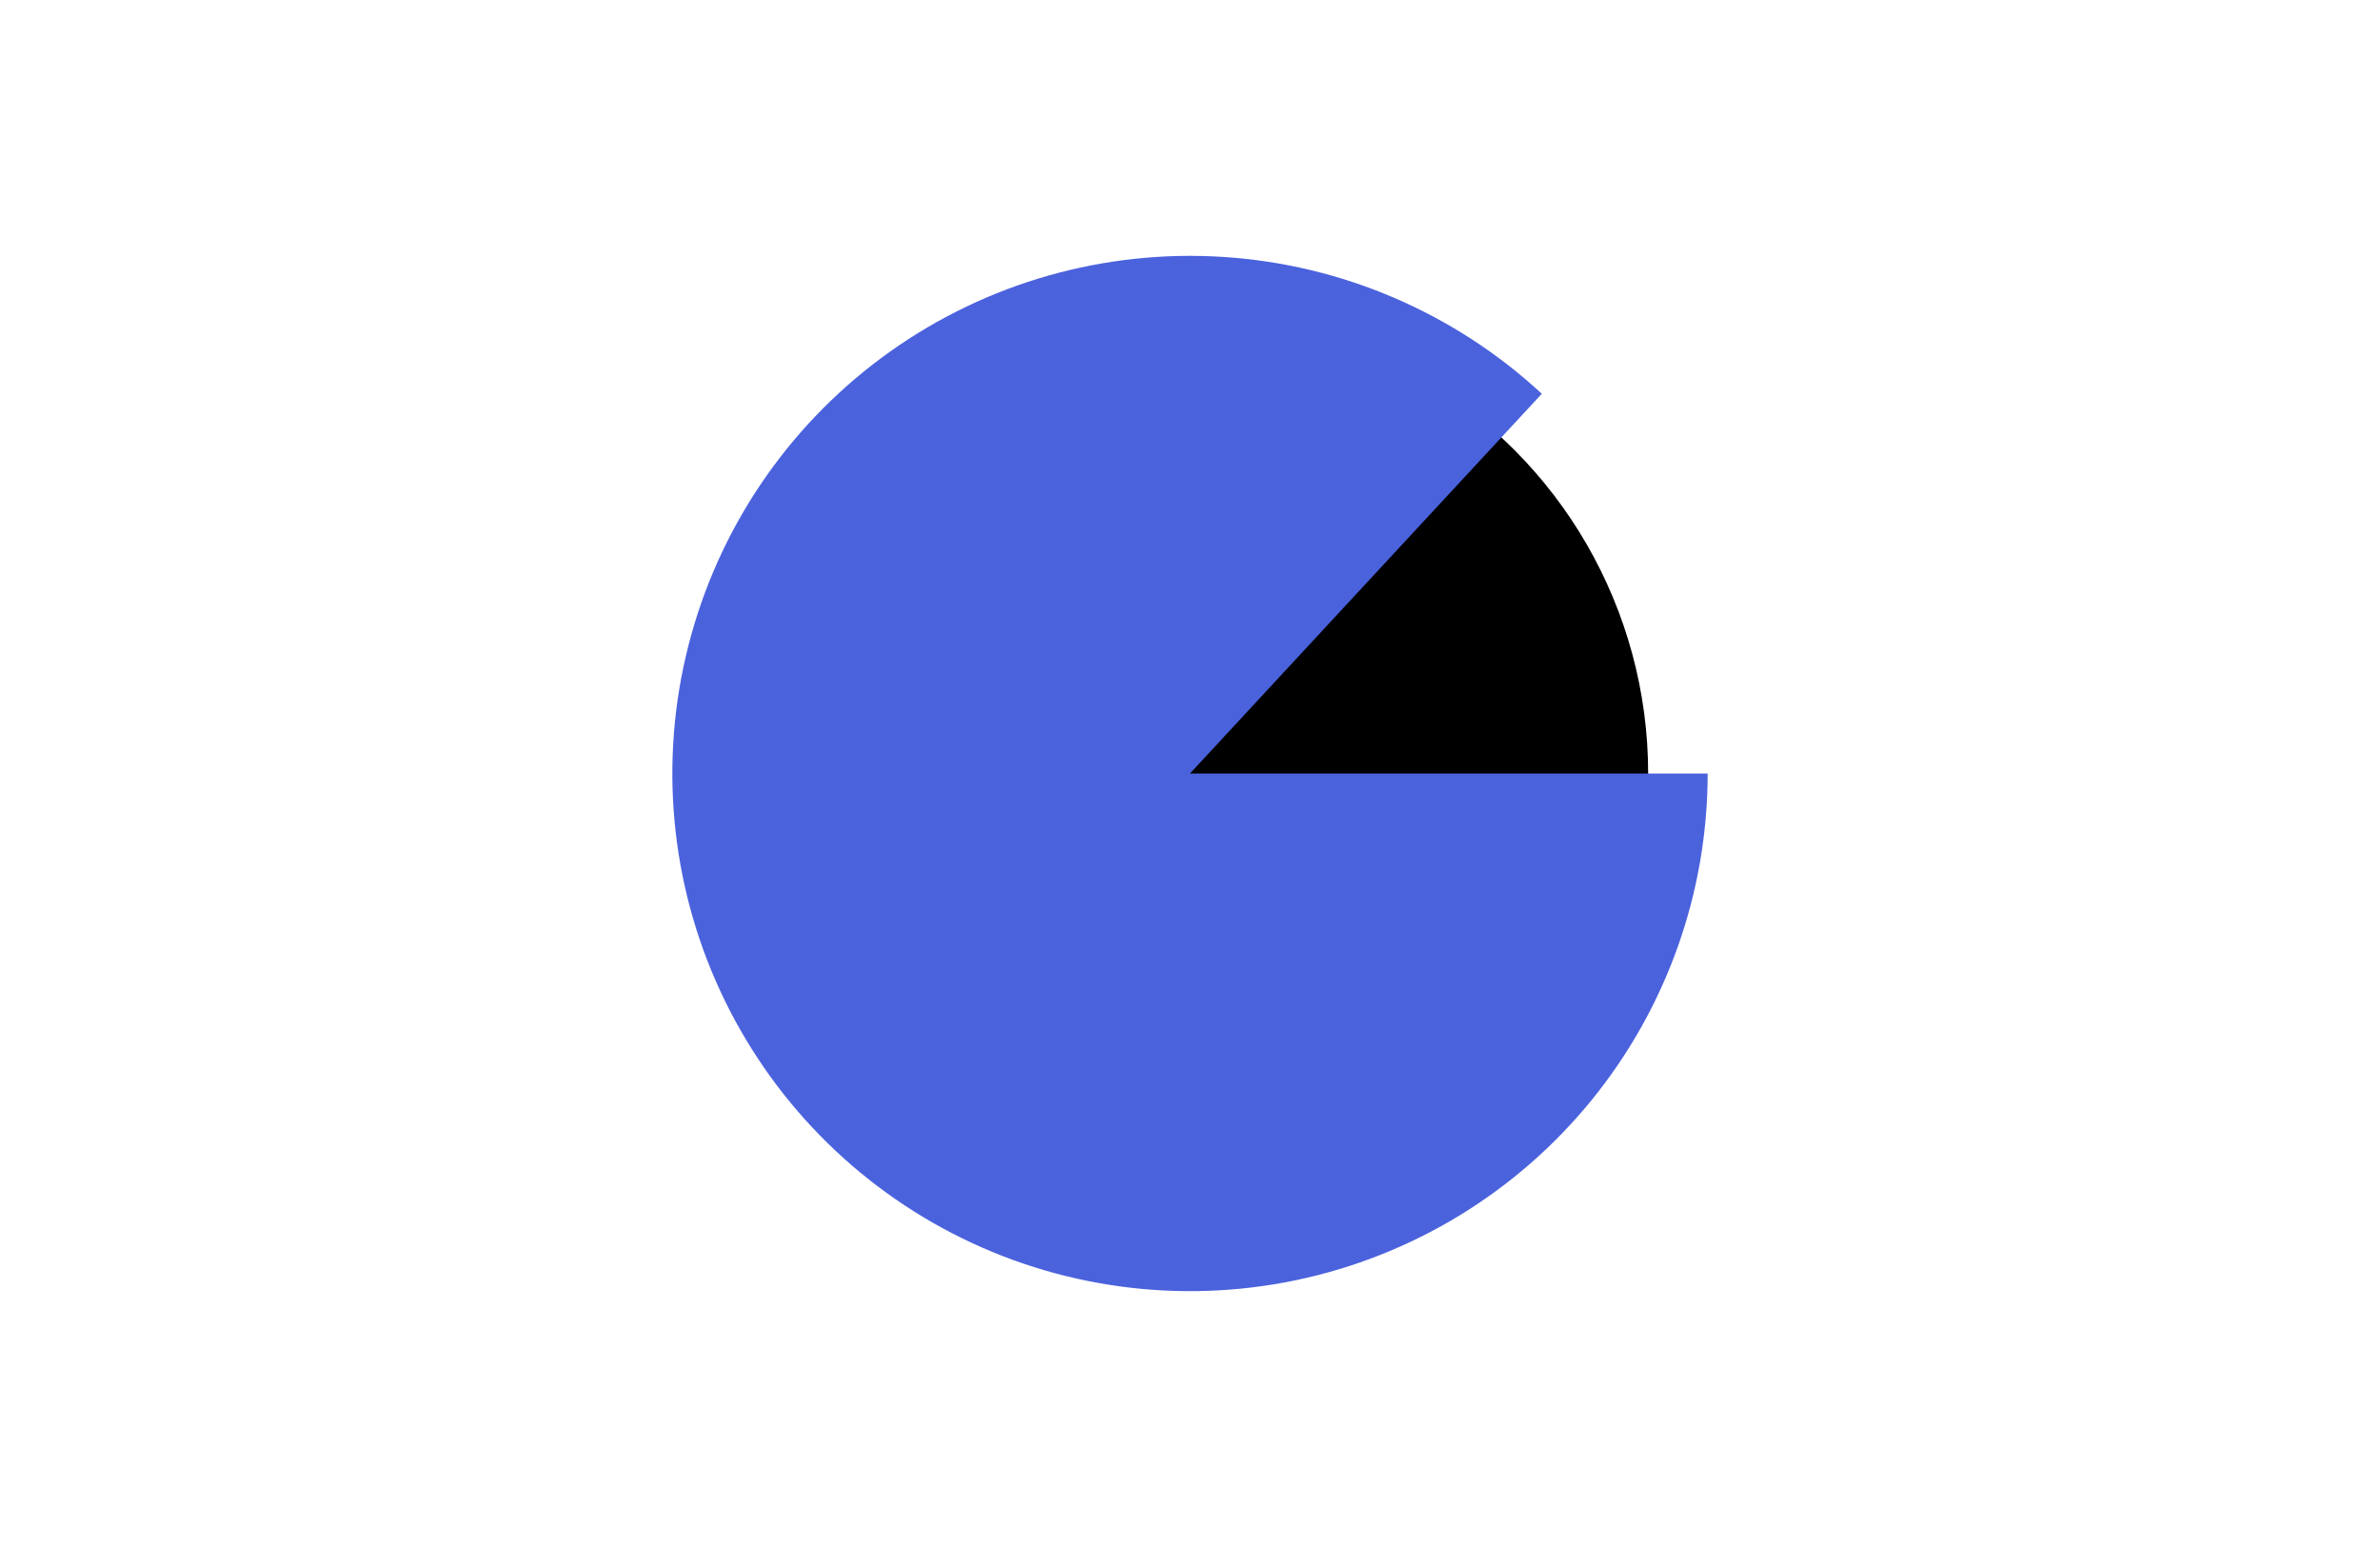
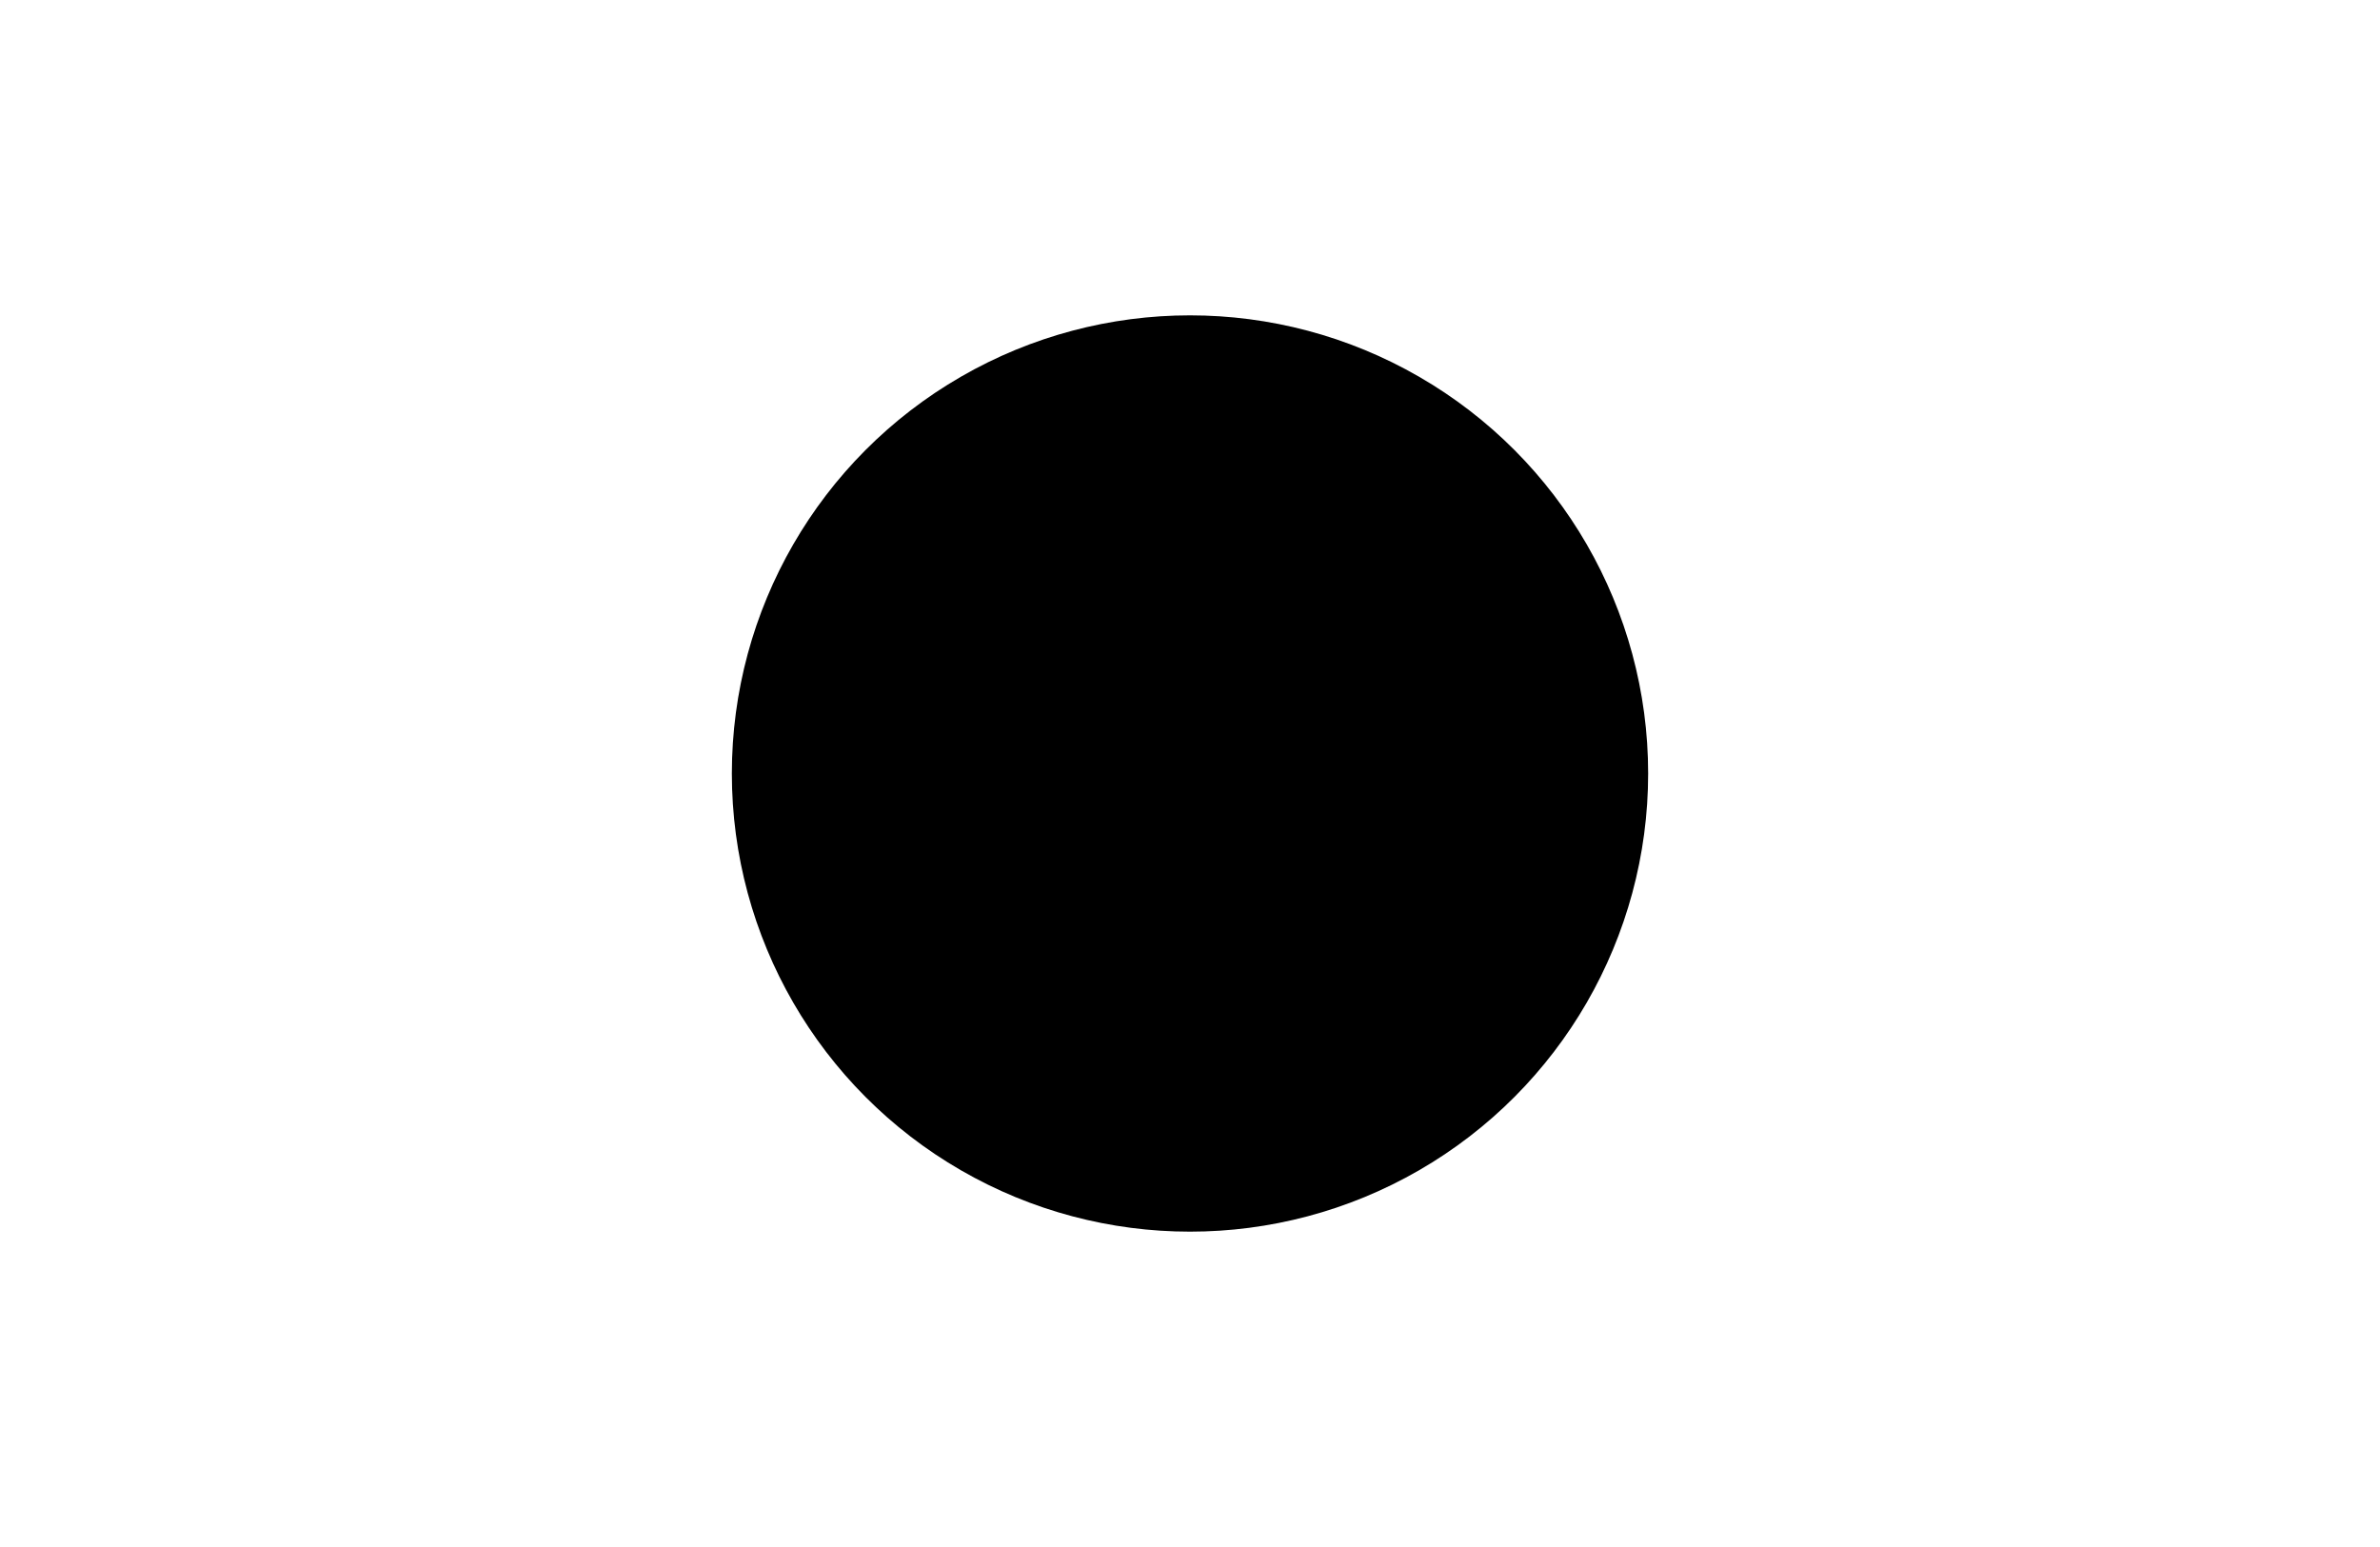
<svg xmlns="http://www.w3.org/2000/svg" fill="none" height="260" viewBox="0 0 400 260" width="400">
  <circle cx="200" cy="130" fill="#000" r="77" />
-   <path d="m287 130c0 19.985-6.881 39.362-19.486 54.871-12.604 15.509-30.165 26.206-49.728 30.292-19.563 4.085-39.937 1.311-57.695-7.857-17.759-9.168-31.82-24.17-39.819-42.485s-9.448-38.825-4.104-58.083c5.343-19.258 17.154-36.089 33.447-47.663s36.074-17.186 56.017-15.892c19.944 1.294 38.834 9.415 53.495 22.997l-59.127 63.82z" fill="#4b62dd" />
</svg>